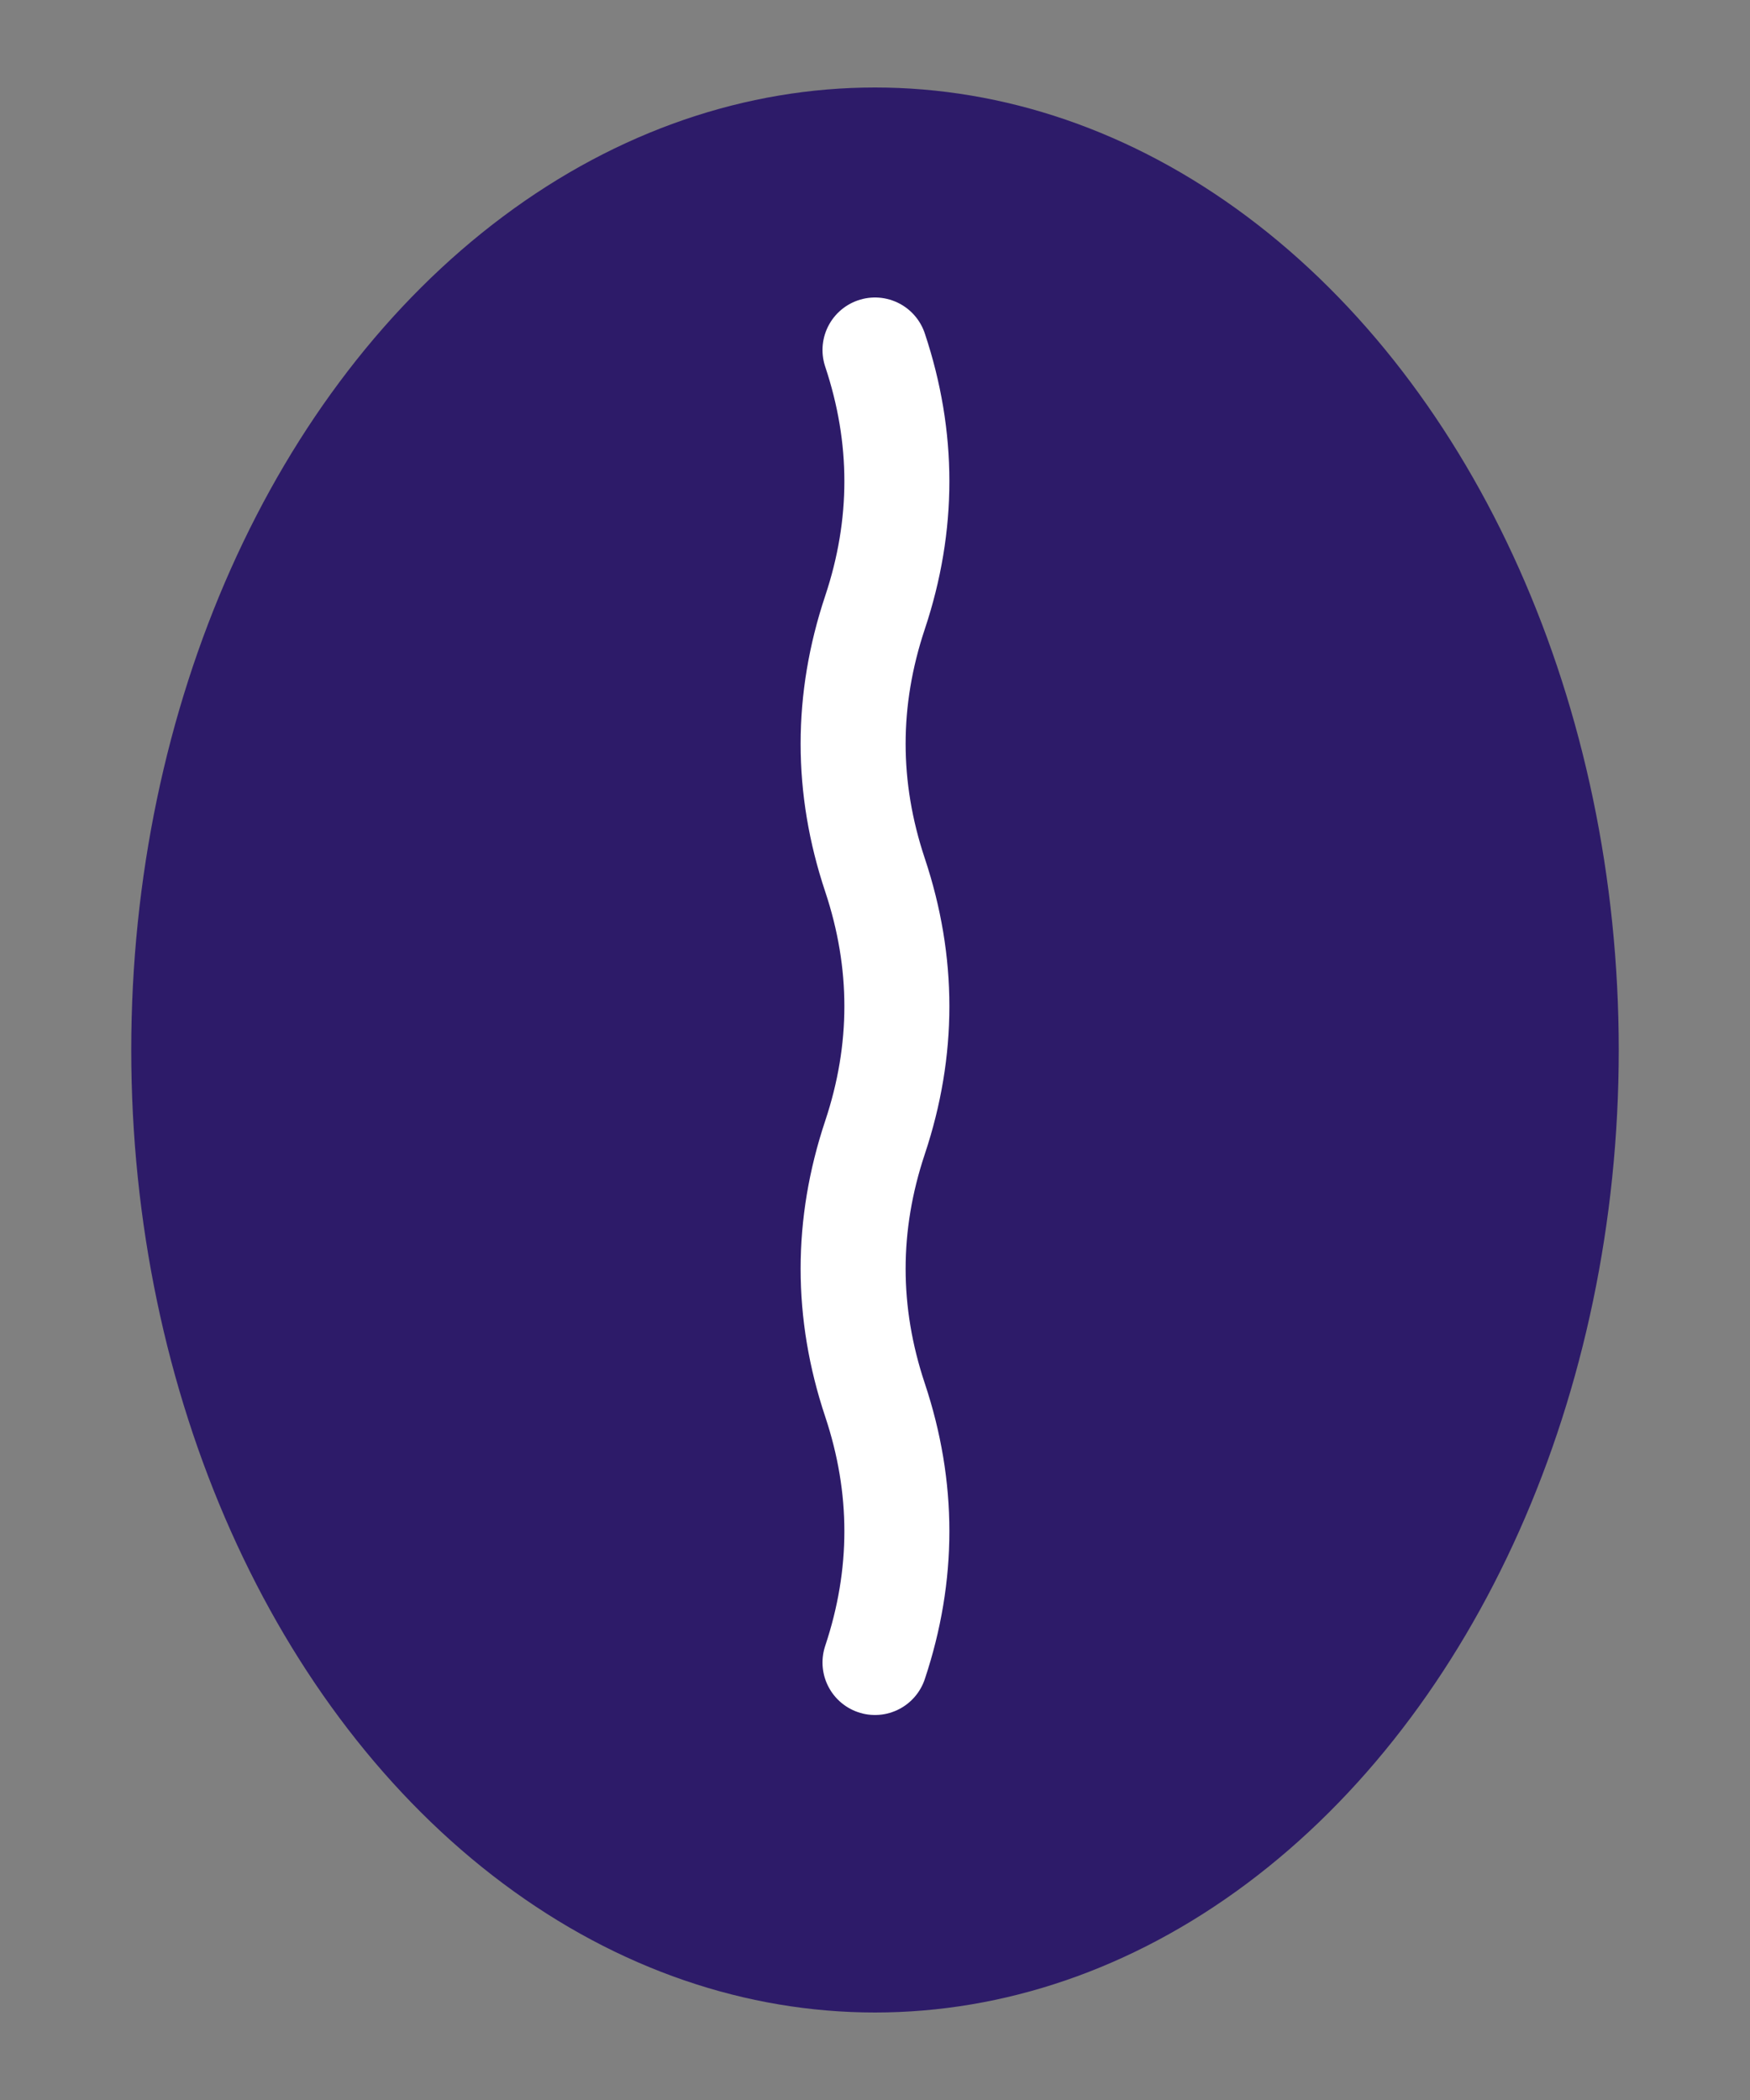
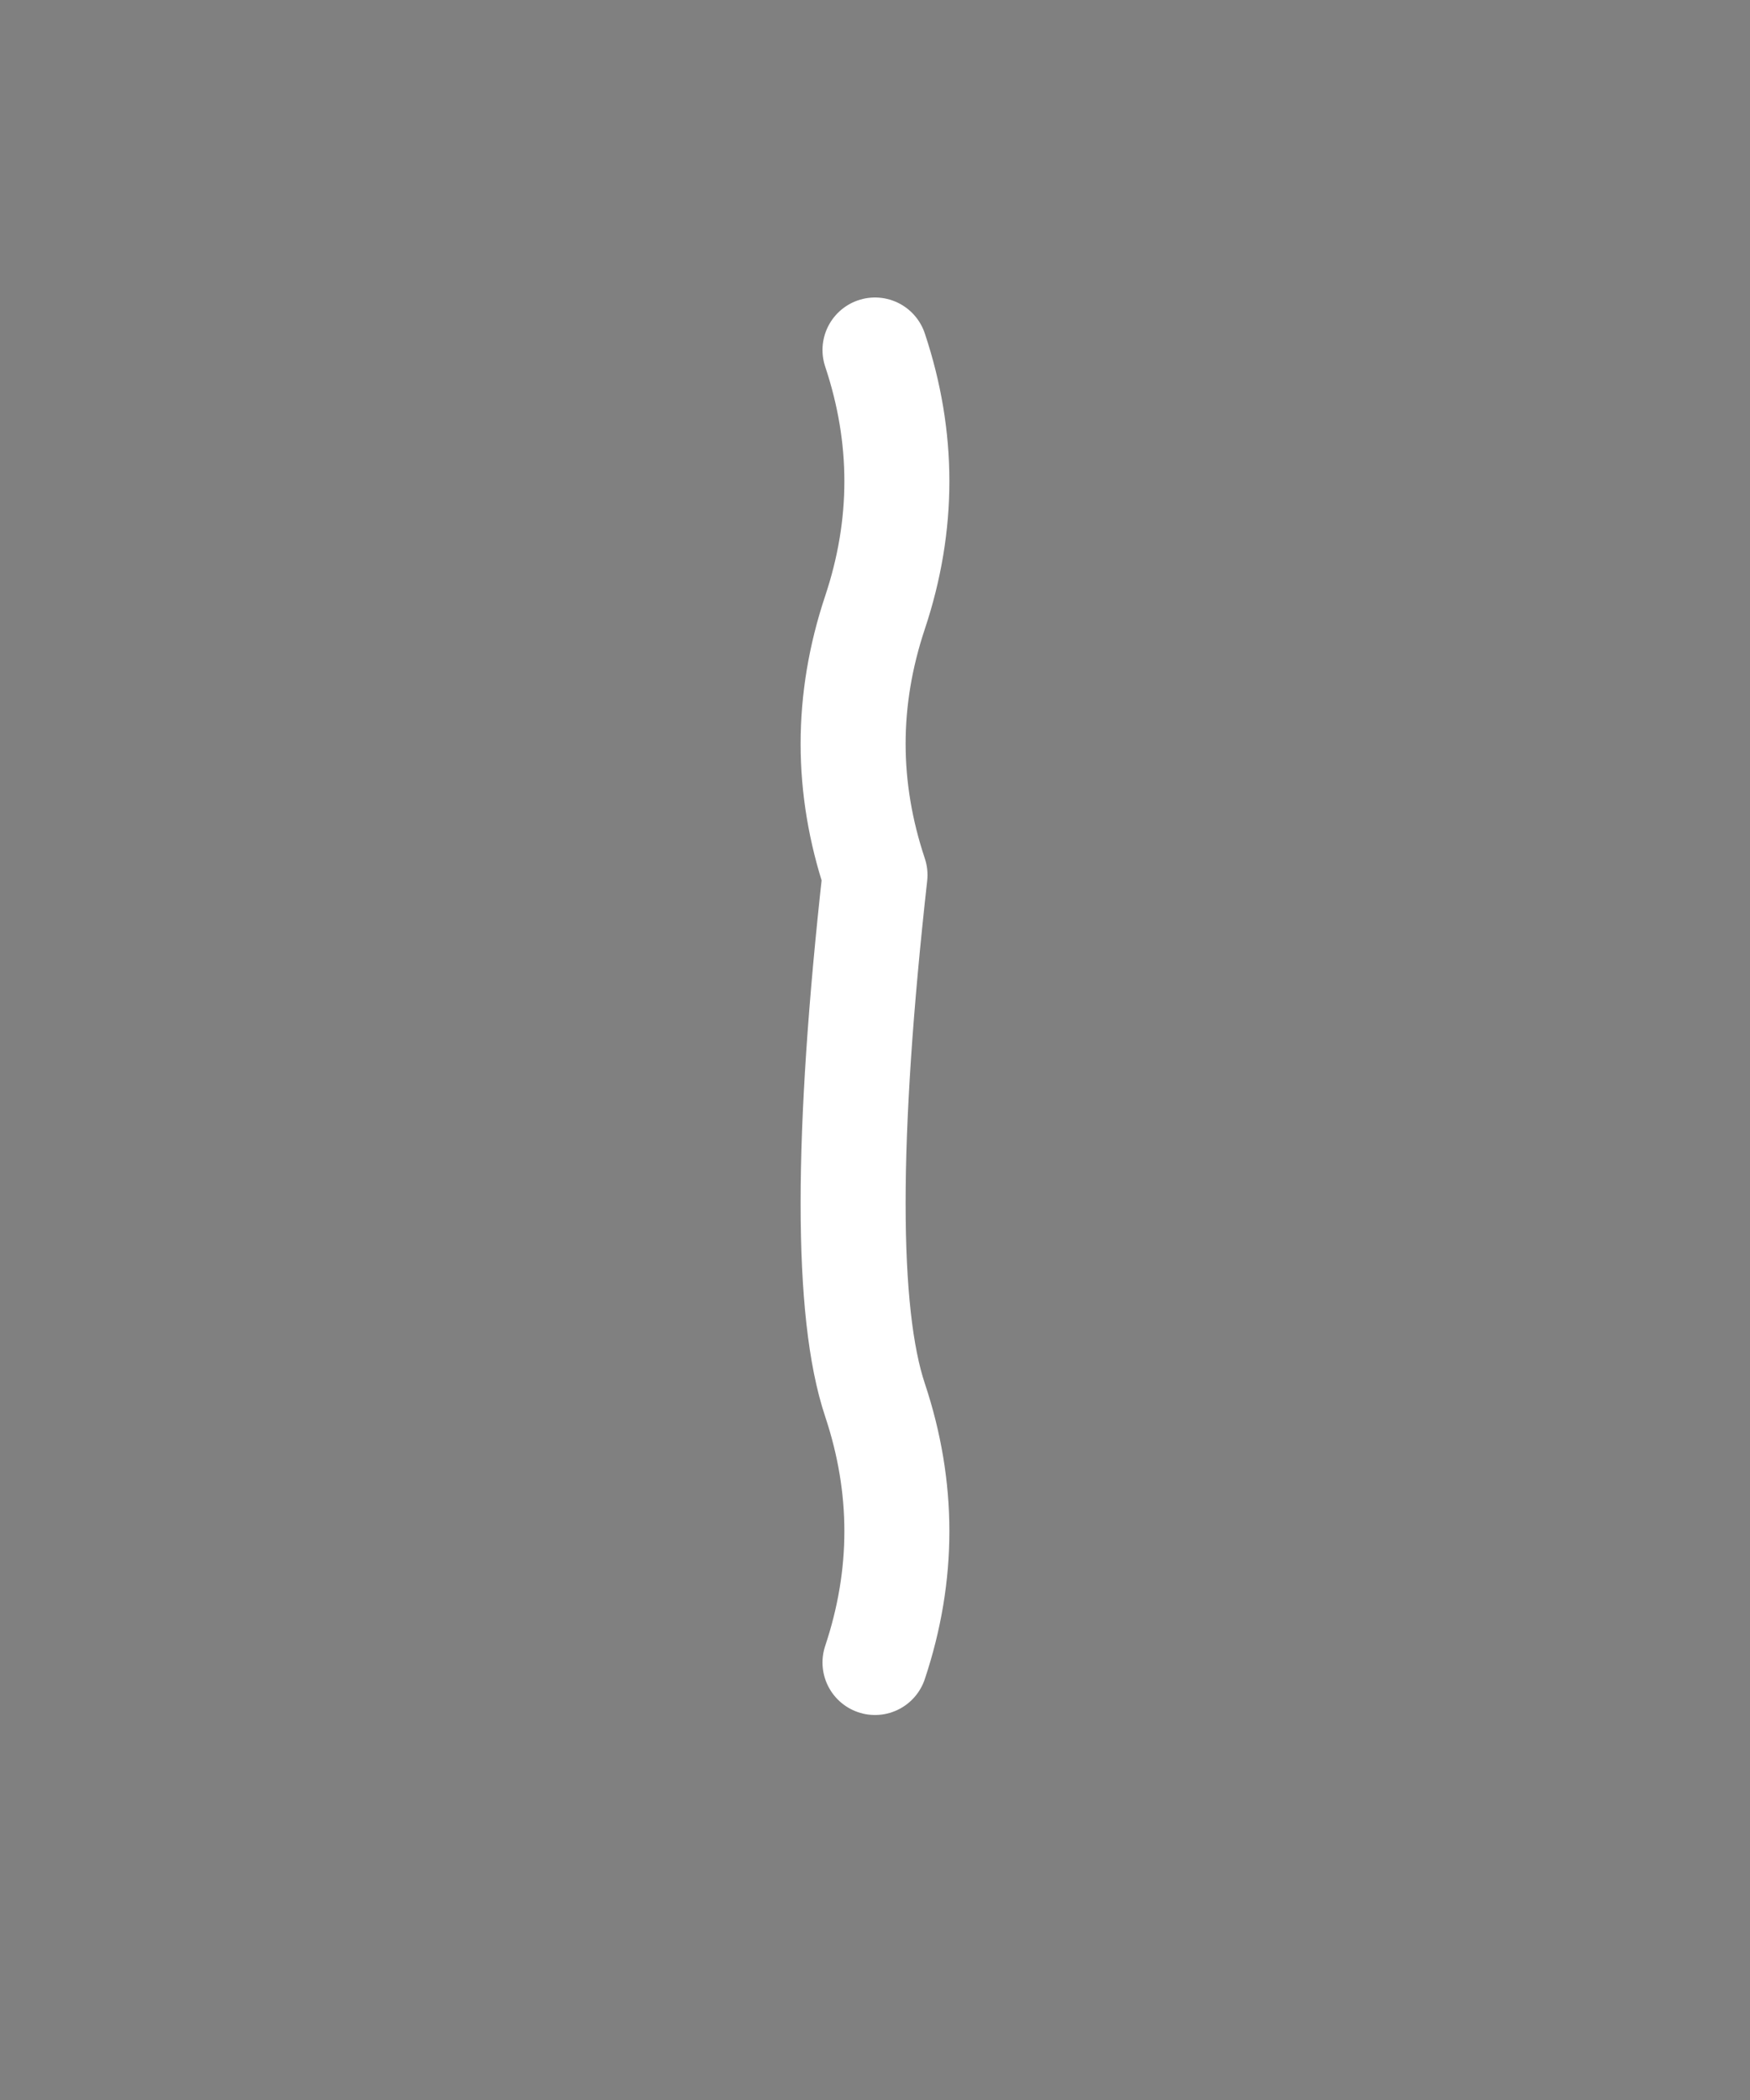
<svg xmlns="http://www.w3.org/2000/svg" viewBox="0 0 200 240">
  <rect x="0" y="0" width="200" height="240" fill="#808080" stroke="none" />
-   <ellipse cx="100" cy="120" rx="85" ry="110" fill="#2D1B69" />
-   <path d="M 100 40 Q 105 55 100 70 Q 95 85 100 100 Q 105 115 100 130 Q 95 145 100 160 Q 105 175 100 190" stroke="white" stroke-width="12" fill="none" stroke-linecap="round" stroke-linejoin="round" />
+   <path d="M 100 40 Q 105 55 100 70 Q 95 85 100 100 Q 95 145 100 160 Q 105 175 100 190" stroke="white" stroke-width="12" fill="none" stroke-linecap="round" stroke-linejoin="round" />
</svg>